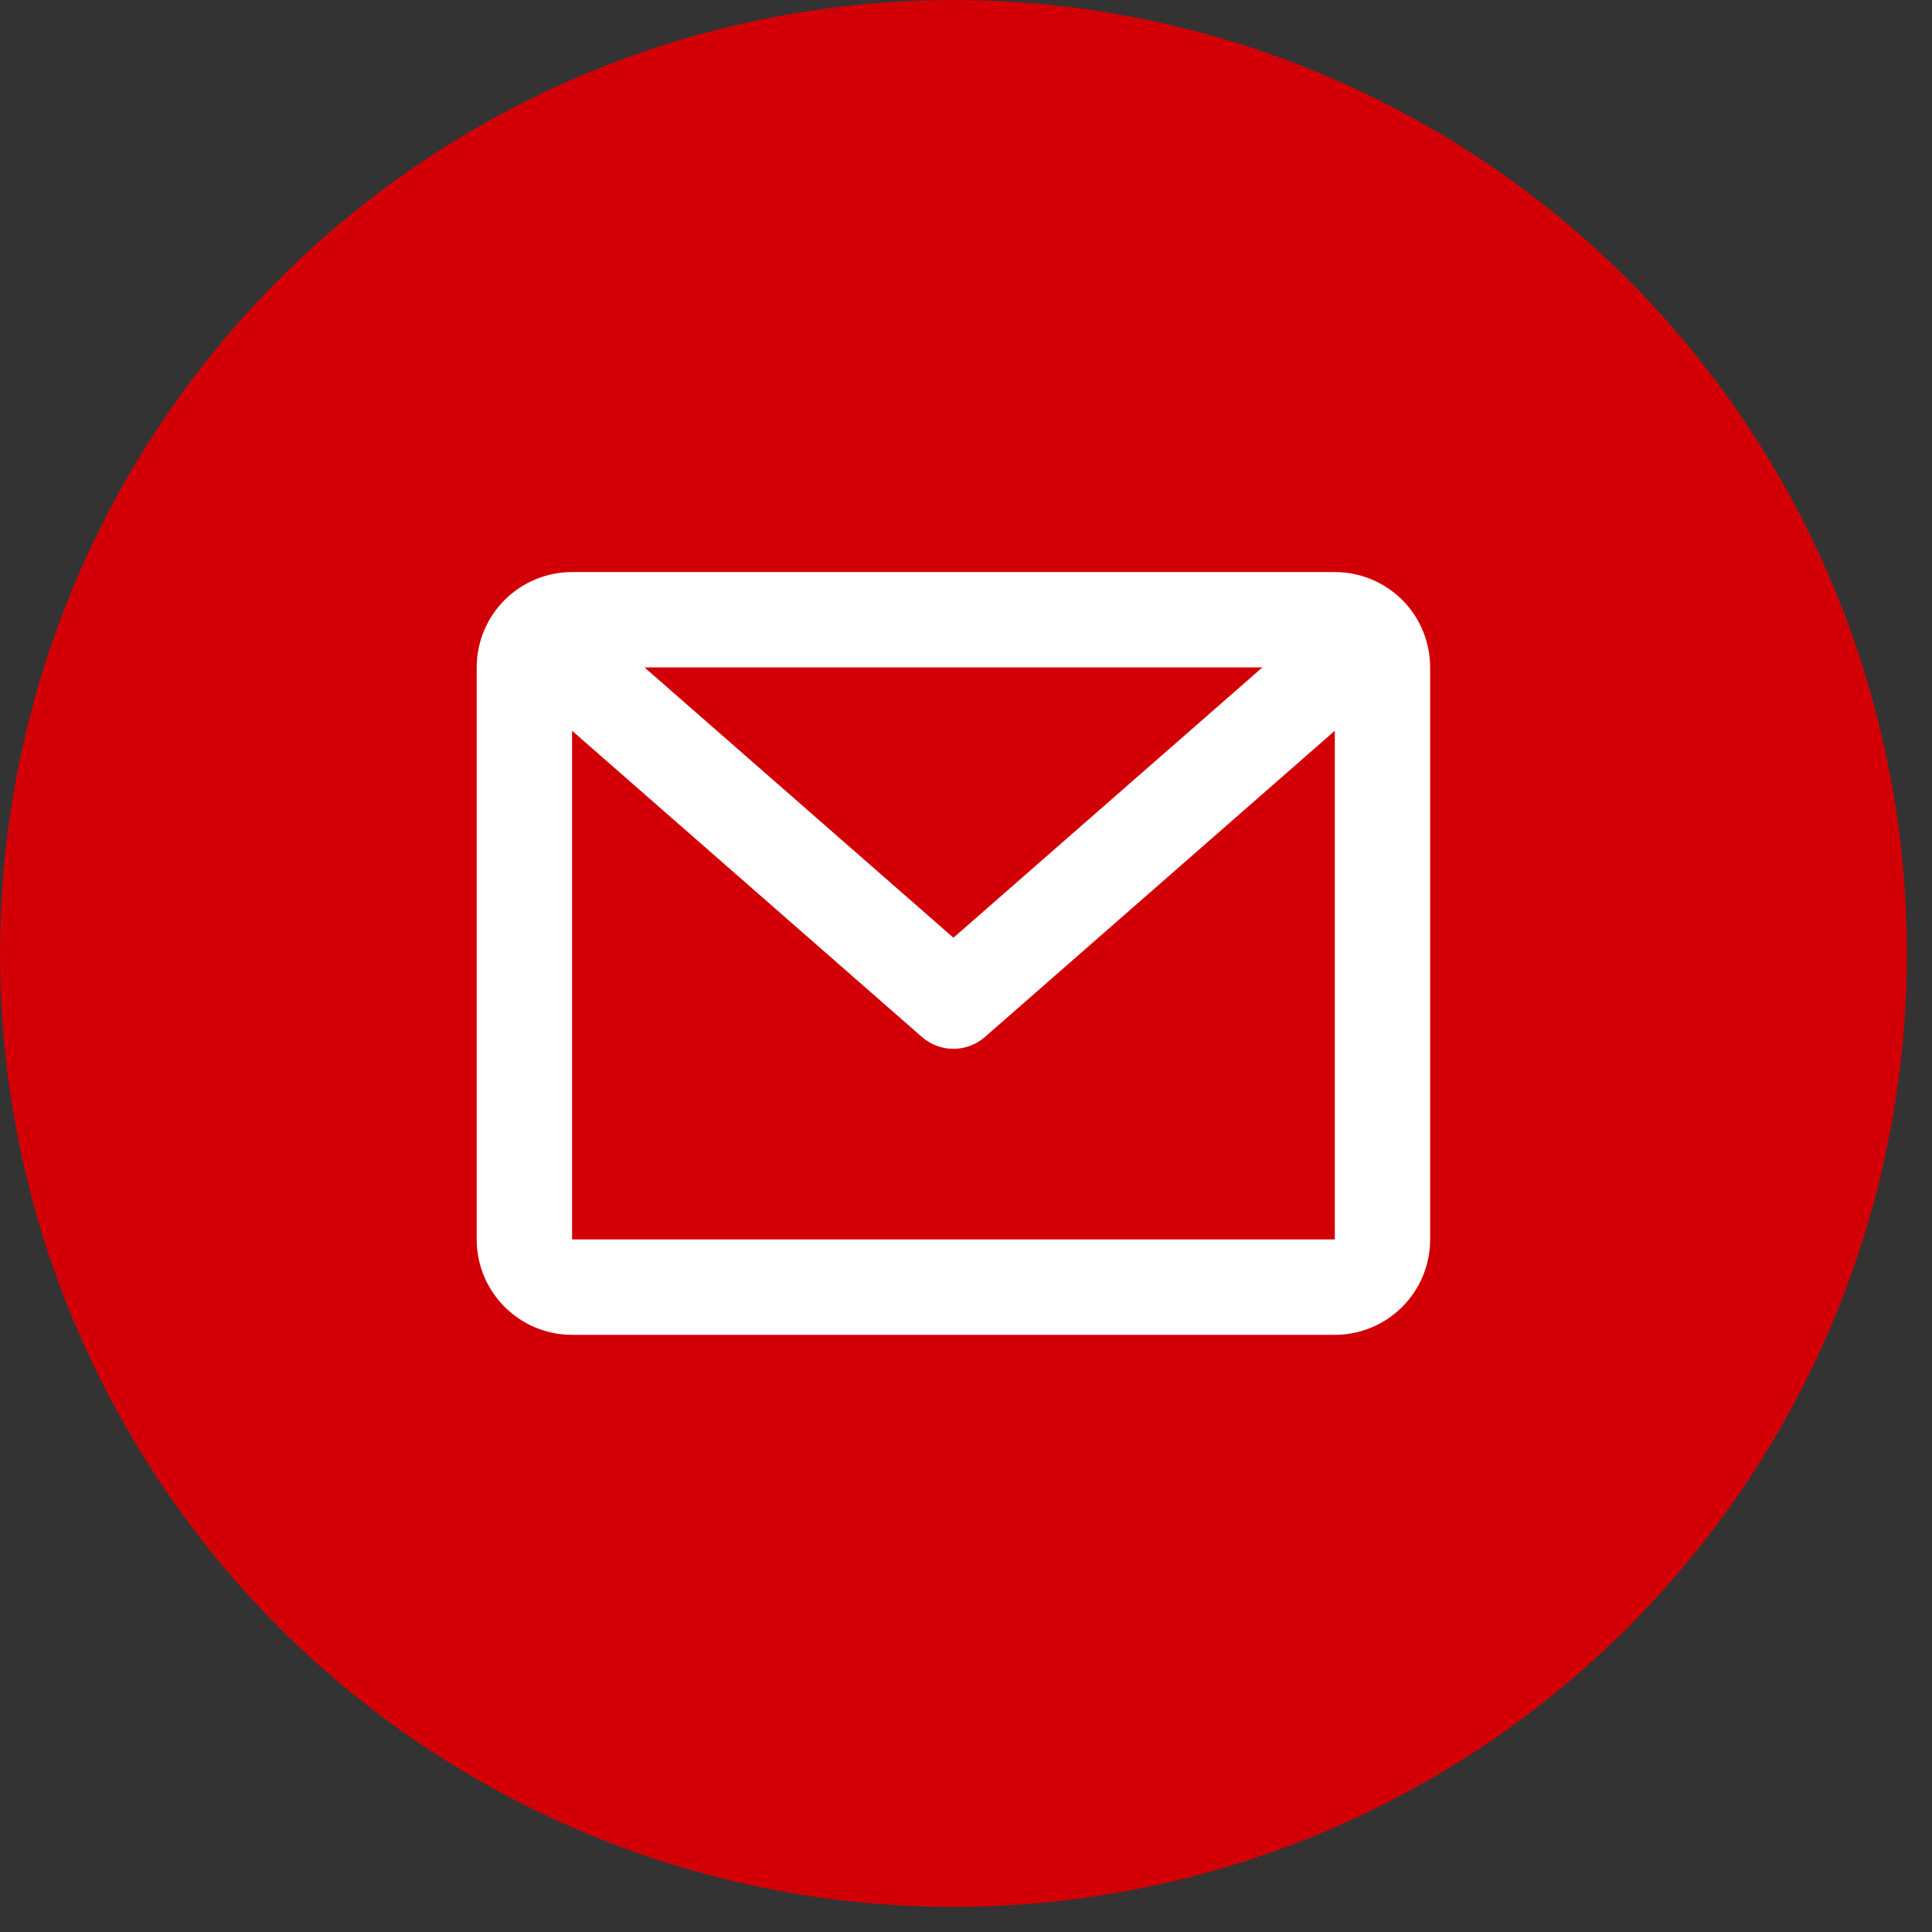
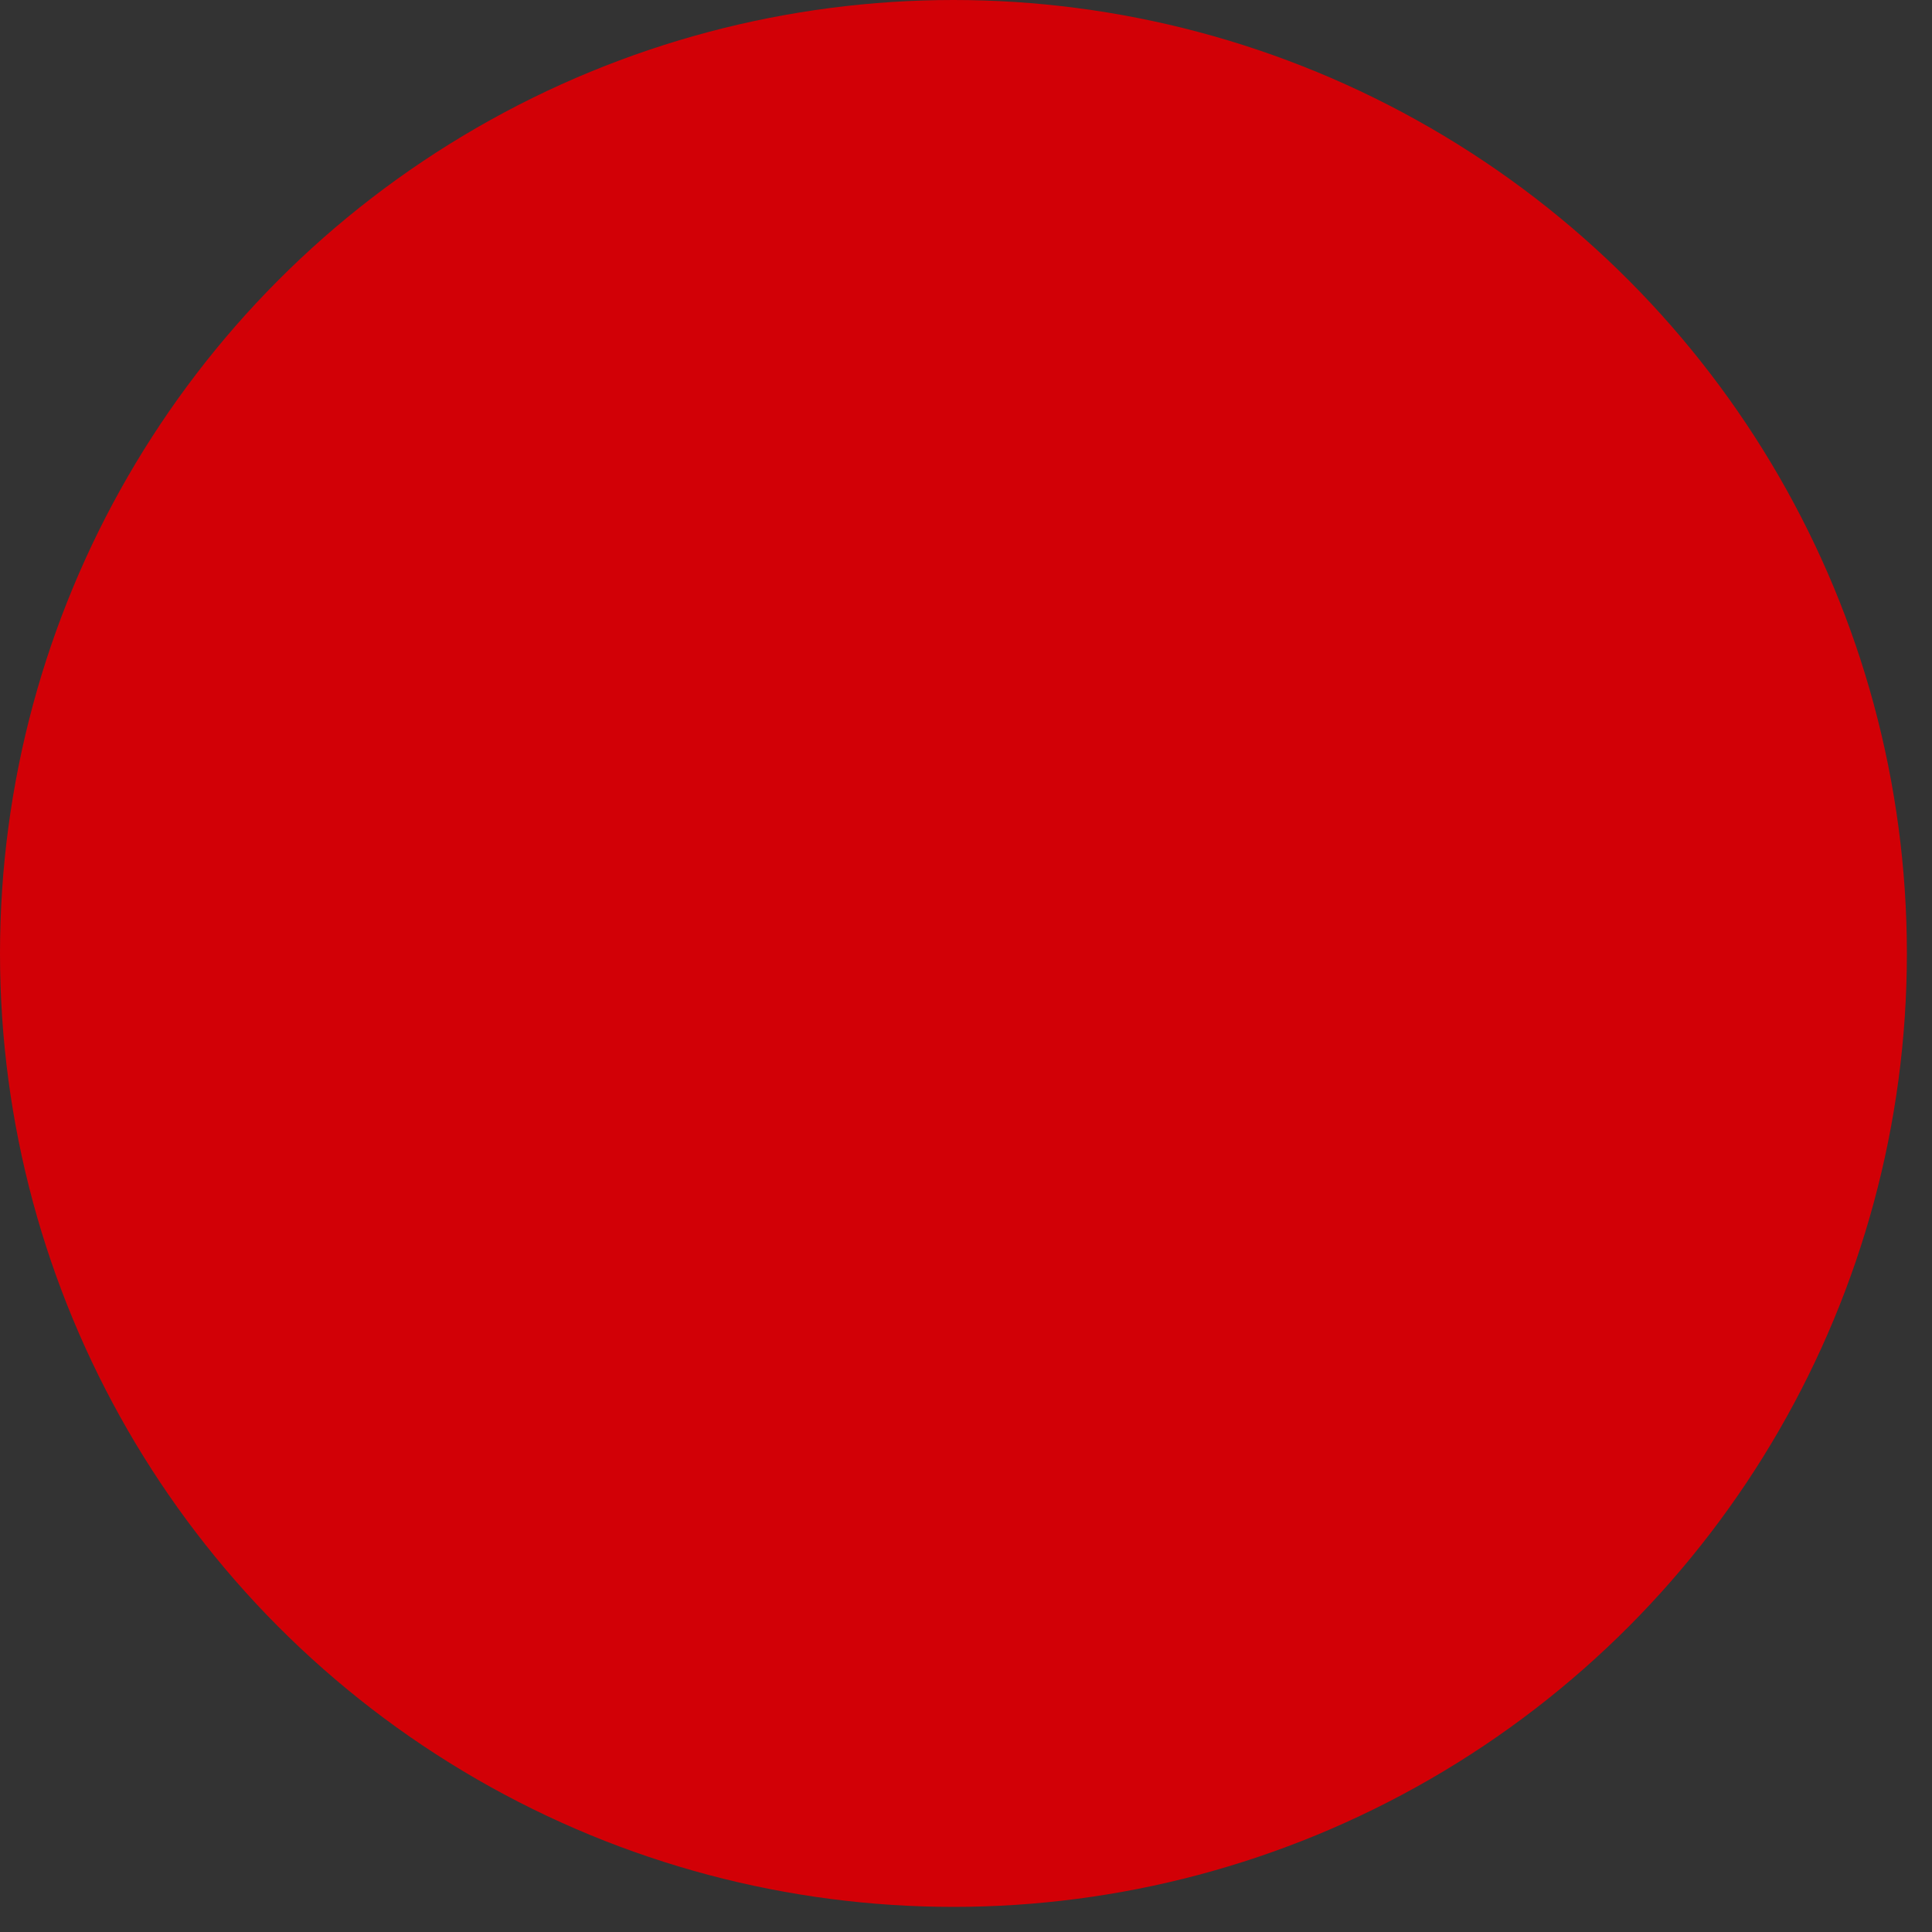
<svg xmlns="http://www.w3.org/2000/svg" width="30" height="30" viewBox="0 0 30 30" fill="none">
  <rect x="0" y="0" width="30" height="30" fill="#333333" stroke="none" />
  <circle cx="14.805" cy="14.805" r="14.805" fill="#D20006" />
-   <path d="M7.402 10.363C7.402 9.971 7.558 9.594 7.836 9.316C8.114 9.039 8.49 8.883 8.883 8.883H20.727C21.12 8.883 21.496 9.039 21.774 9.316C22.052 9.594 22.207 9.971 22.207 10.363V19.246C22.207 19.639 22.052 20.016 21.774 20.293C21.496 20.571 21.12 20.727 20.727 20.727H8.883C8.49 20.727 8.114 20.571 7.836 20.293C7.558 20.016 7.402 19.639 7.402 19.246V10.363ZM10.007 10.363L14.805 14.561L19.603 10.363H10.007ZM20.727 11.347L15.293 16.103C15.158 16.221 14.984 16.286 14.805 16.286C14.626 16.286 14.452 16.221 14.317 16.103L8.883 11.347V19.246H20.727V11.347Z" fill="white" />
</svg>